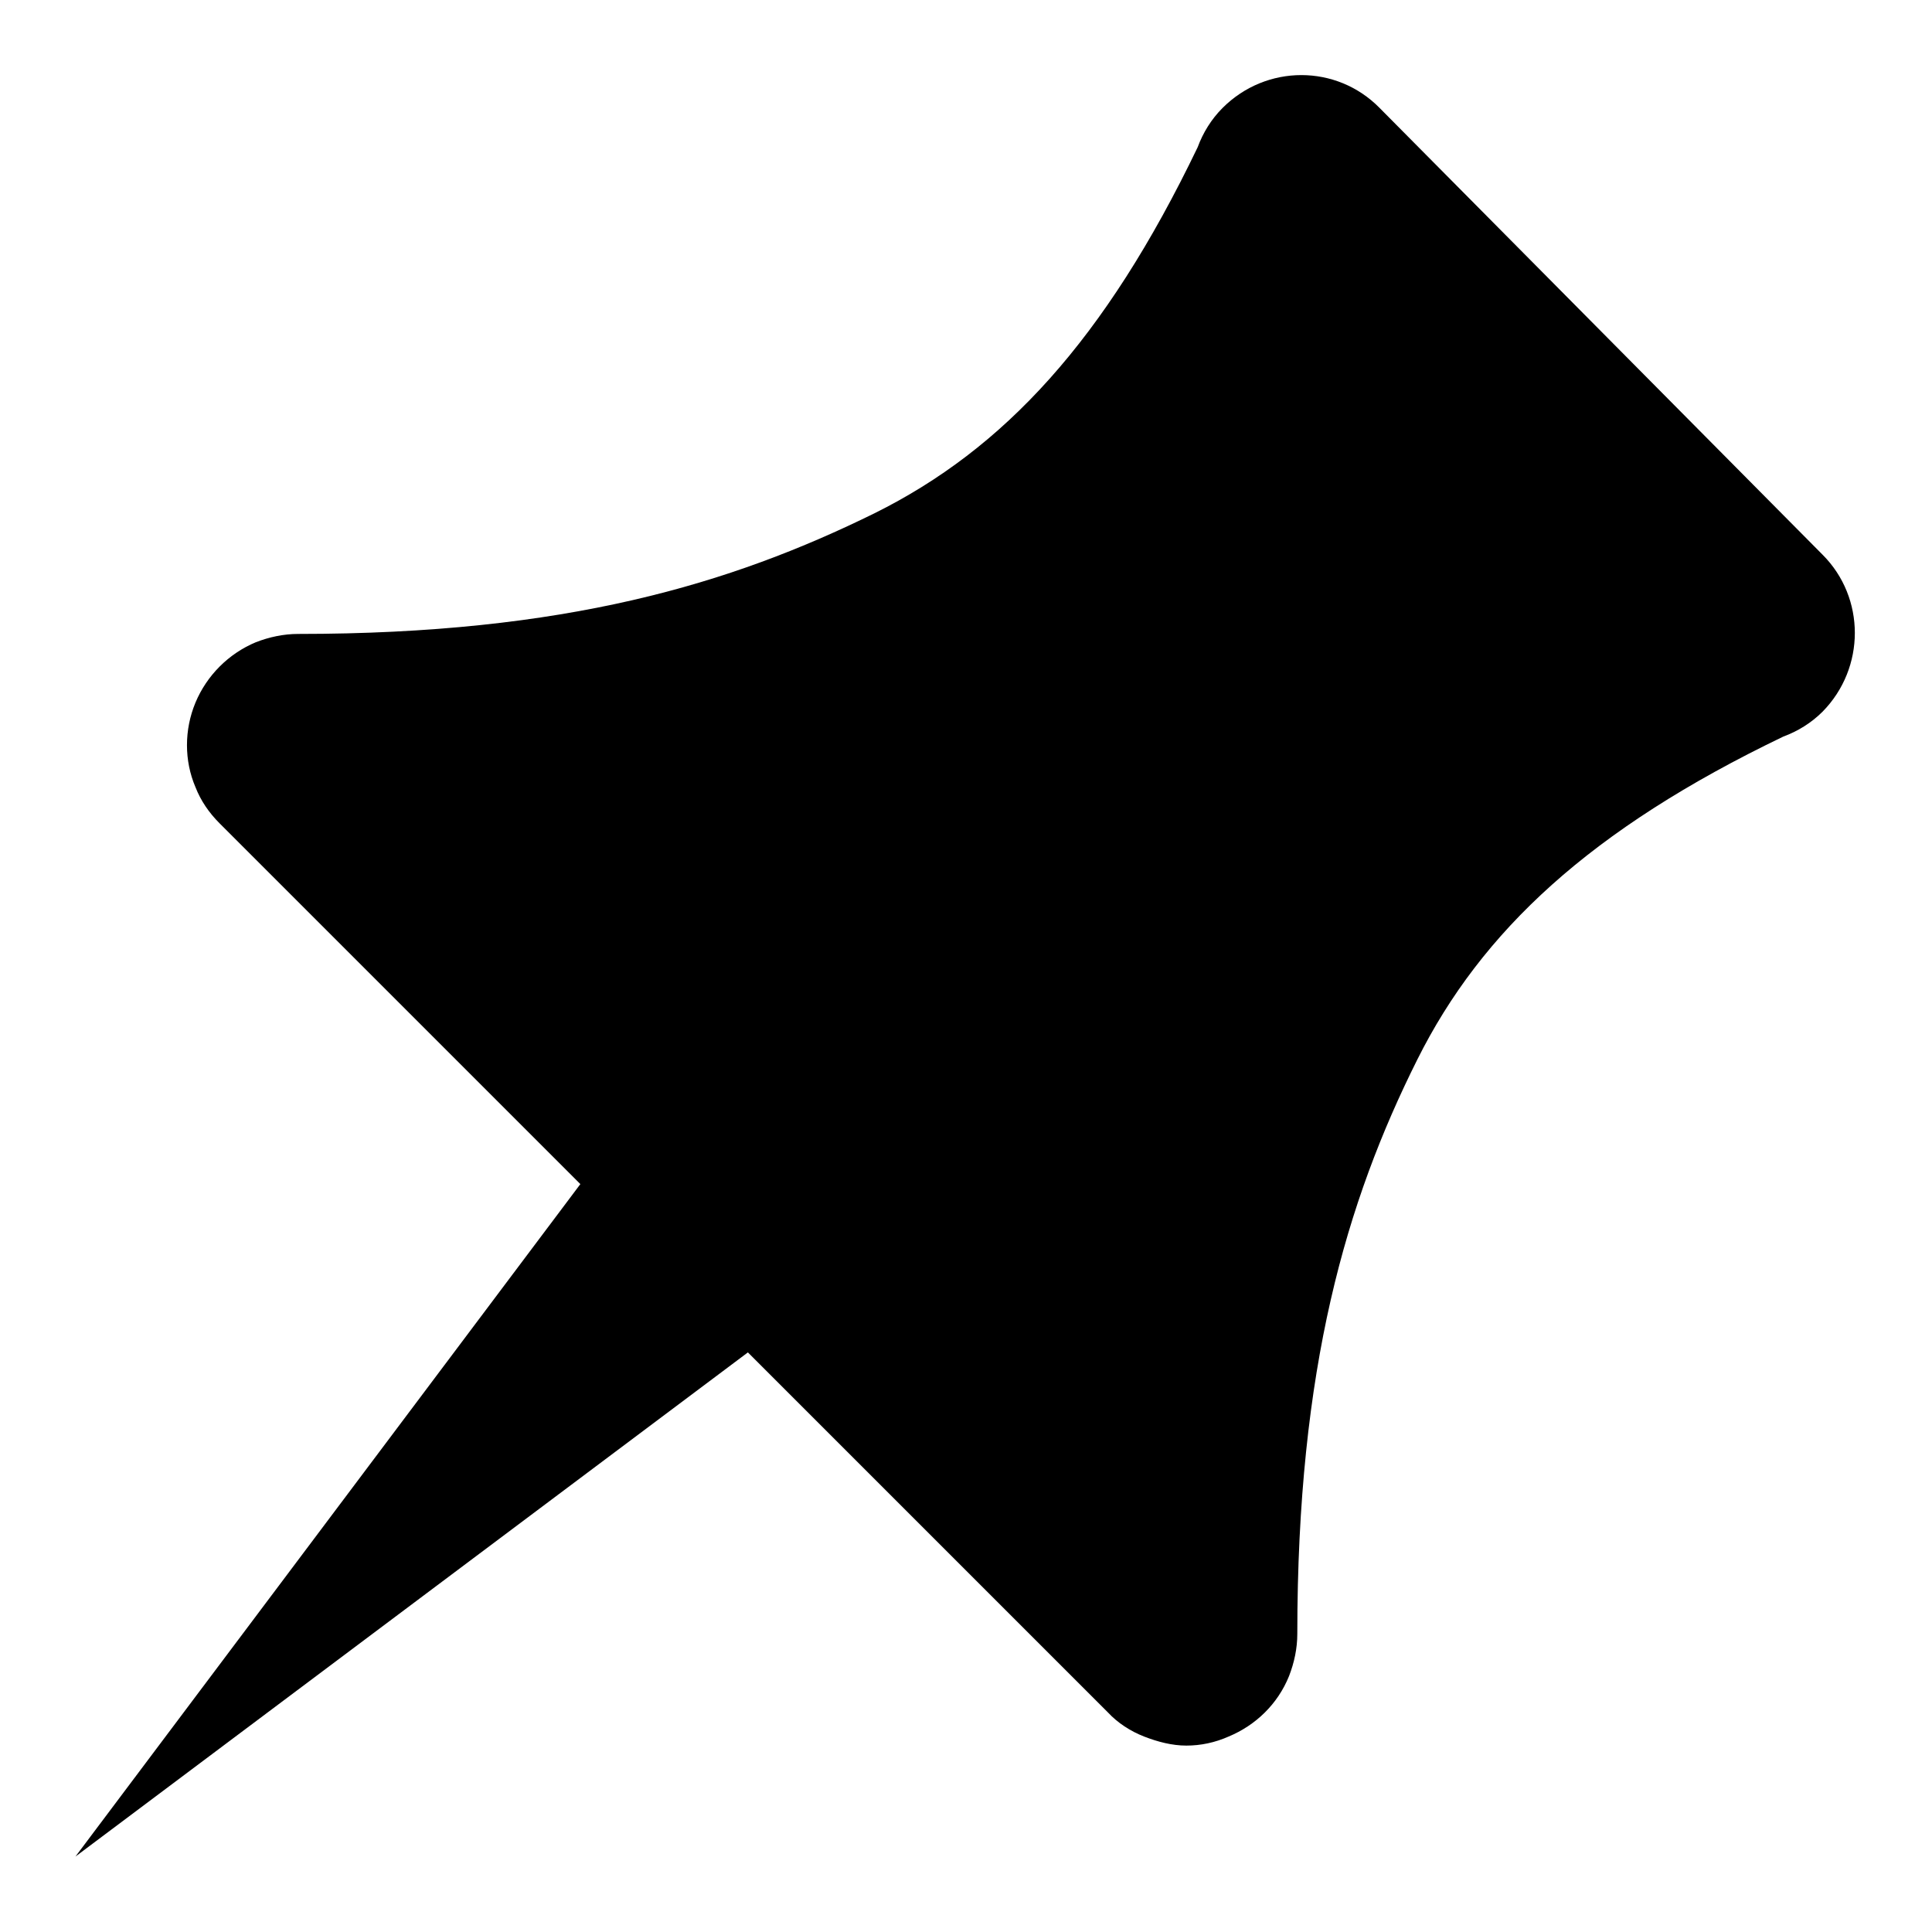
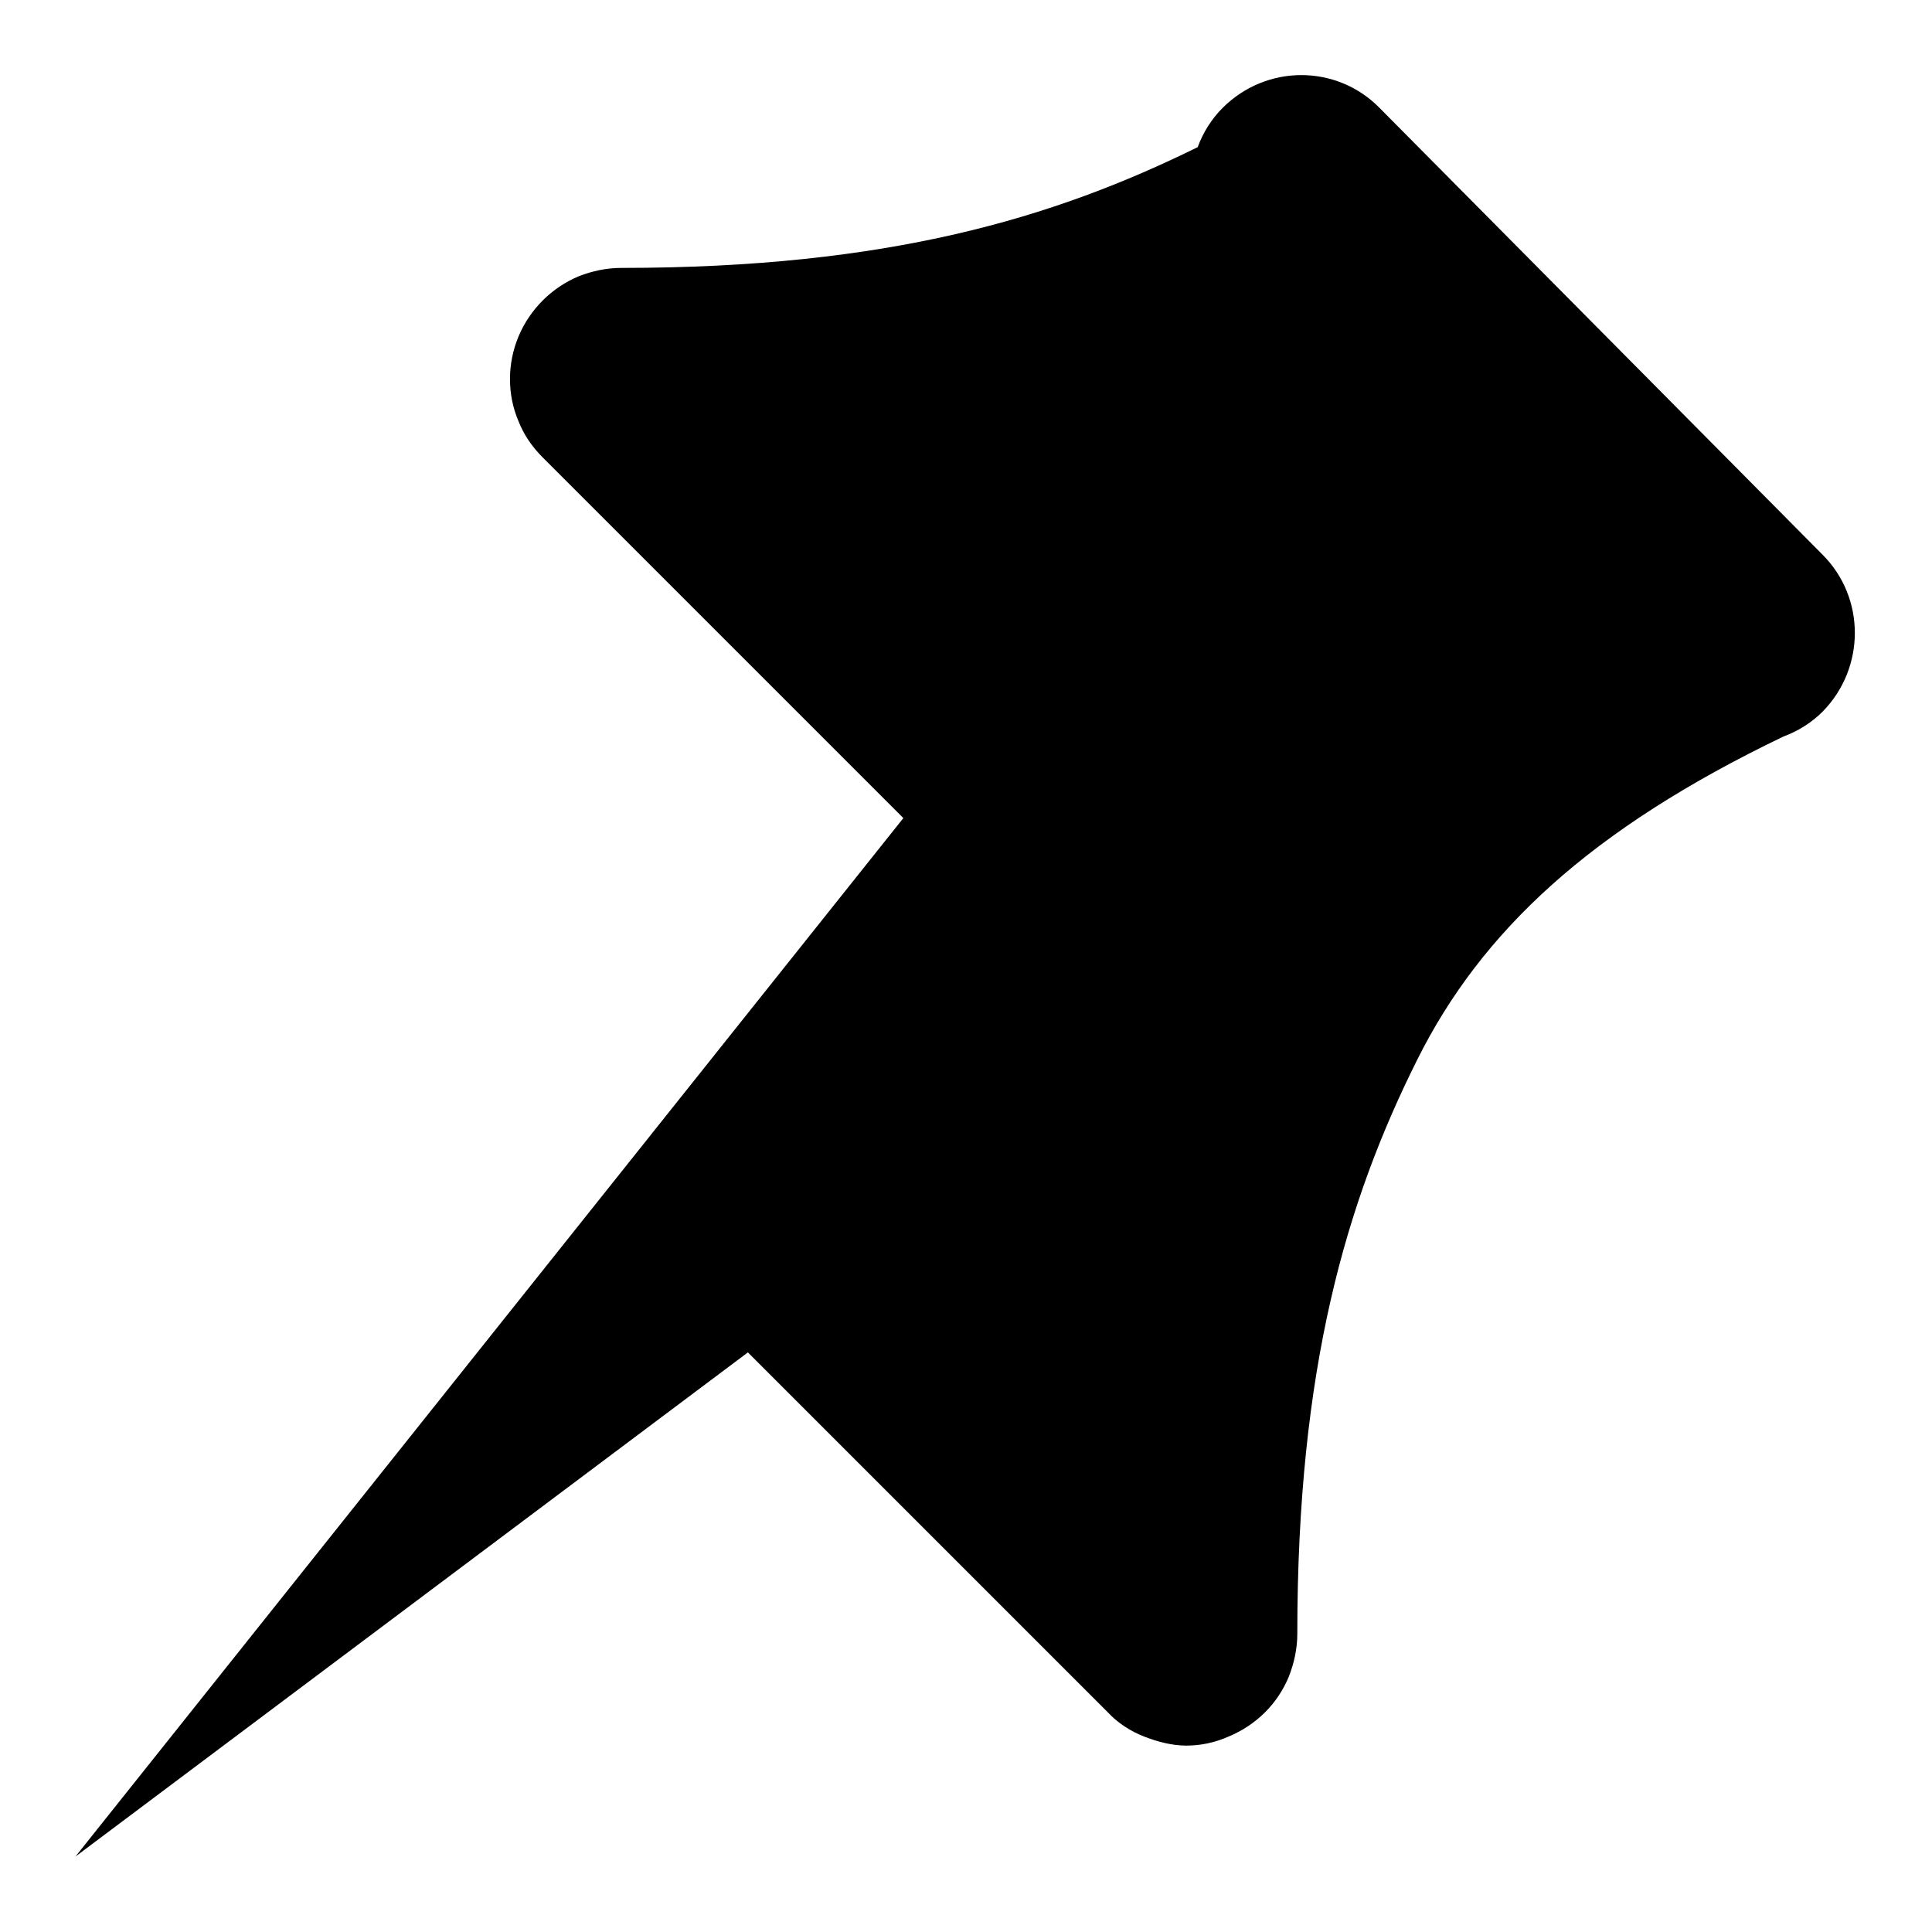
<svg xmlns="http://www.w3.org/2000/svg" version="1.1" x="0px" y="0px" viewBox="0 0 256 256" enable-background="new 0 0 256 256" xml:space="preserve">
  <g>
    <g>
      <g>
-         <path fill="#000000" d="M182.8,14.3c-5.7-5.8-15-5.8-20.8,0c-1.5,1.5-2.6,3.3-3.3,5.2c-12.3,25.6-25.7,40-42.8,48.5c-19.1,9.4-41,16-76.4,16c-1.9,0-3.8,0.4-5.6,1.1c-3.6,1.5-6.5,4.4-8,8c-1.5,3.6-1.5,7.7,0,11.2c0.7,1.8,1.8,3.4,3.2,4.8l47.8,47.8L10,246l89.1-66.8l47.7,47.7c1.3,1.4,3,2.5,4.8,3.2c1.8,0.7,3.7,1.2,5.6,1.2c1.9,0,3.8-0.4,5.6-1.2c3.6-1.5,6.5-4.3,8-8c0.7-1.8,1.1-3.7,1.1-5.6c0-35.3,6.5-57.3,15.9-76.1c8.5-17,22.9-30.5,48.5-42.8c1.9-0.7,3.7-1.8,5.2-3.3c5.7-5.8,5.7-15.1,0-20.8L182.8,14.3L182.8,14.3z" />
+         <path fill="#000000" d="M182.8,14.3c-5.7-5.8-15-5.8-20.8,0c-1.5,1.5-2.6,3.3-3.3,5.2c-19.1,9.4-41,16-76.4,16c-1.9,0-3.8,0.4-5.6,1.1c-3.6,1.5-6.5,4.4-8,8c-1.5,3.6-1.5,7.7,0,11.2c0.7,1.8,1.8,3.4,3.2,4.8l47.8,47.8L10,246l89.1-66.8l47.7,47.7c1.3,1.4,3,2.5,4.8,3.2c1.8,0.7,3.7,1.2,5.6,1.2c1.9,0,3.8-0.4,5.6-1.2c3.6-1.5,6.5-4.3,8-8c0.7-1.8,1.1-3.7,1.1-5.6c0-35.3,6.5-57.3,15.9-76.1c8.5-17,22.9-30.5,48.5-42.8c1.9-0.7,3.7-1.8,5.2-3.3c5.7-5.8,5.7-15.1,0-20.8L182.8,14.3L182.8,14.3z" />
      </g>
    </g>
  </g>
</svg>